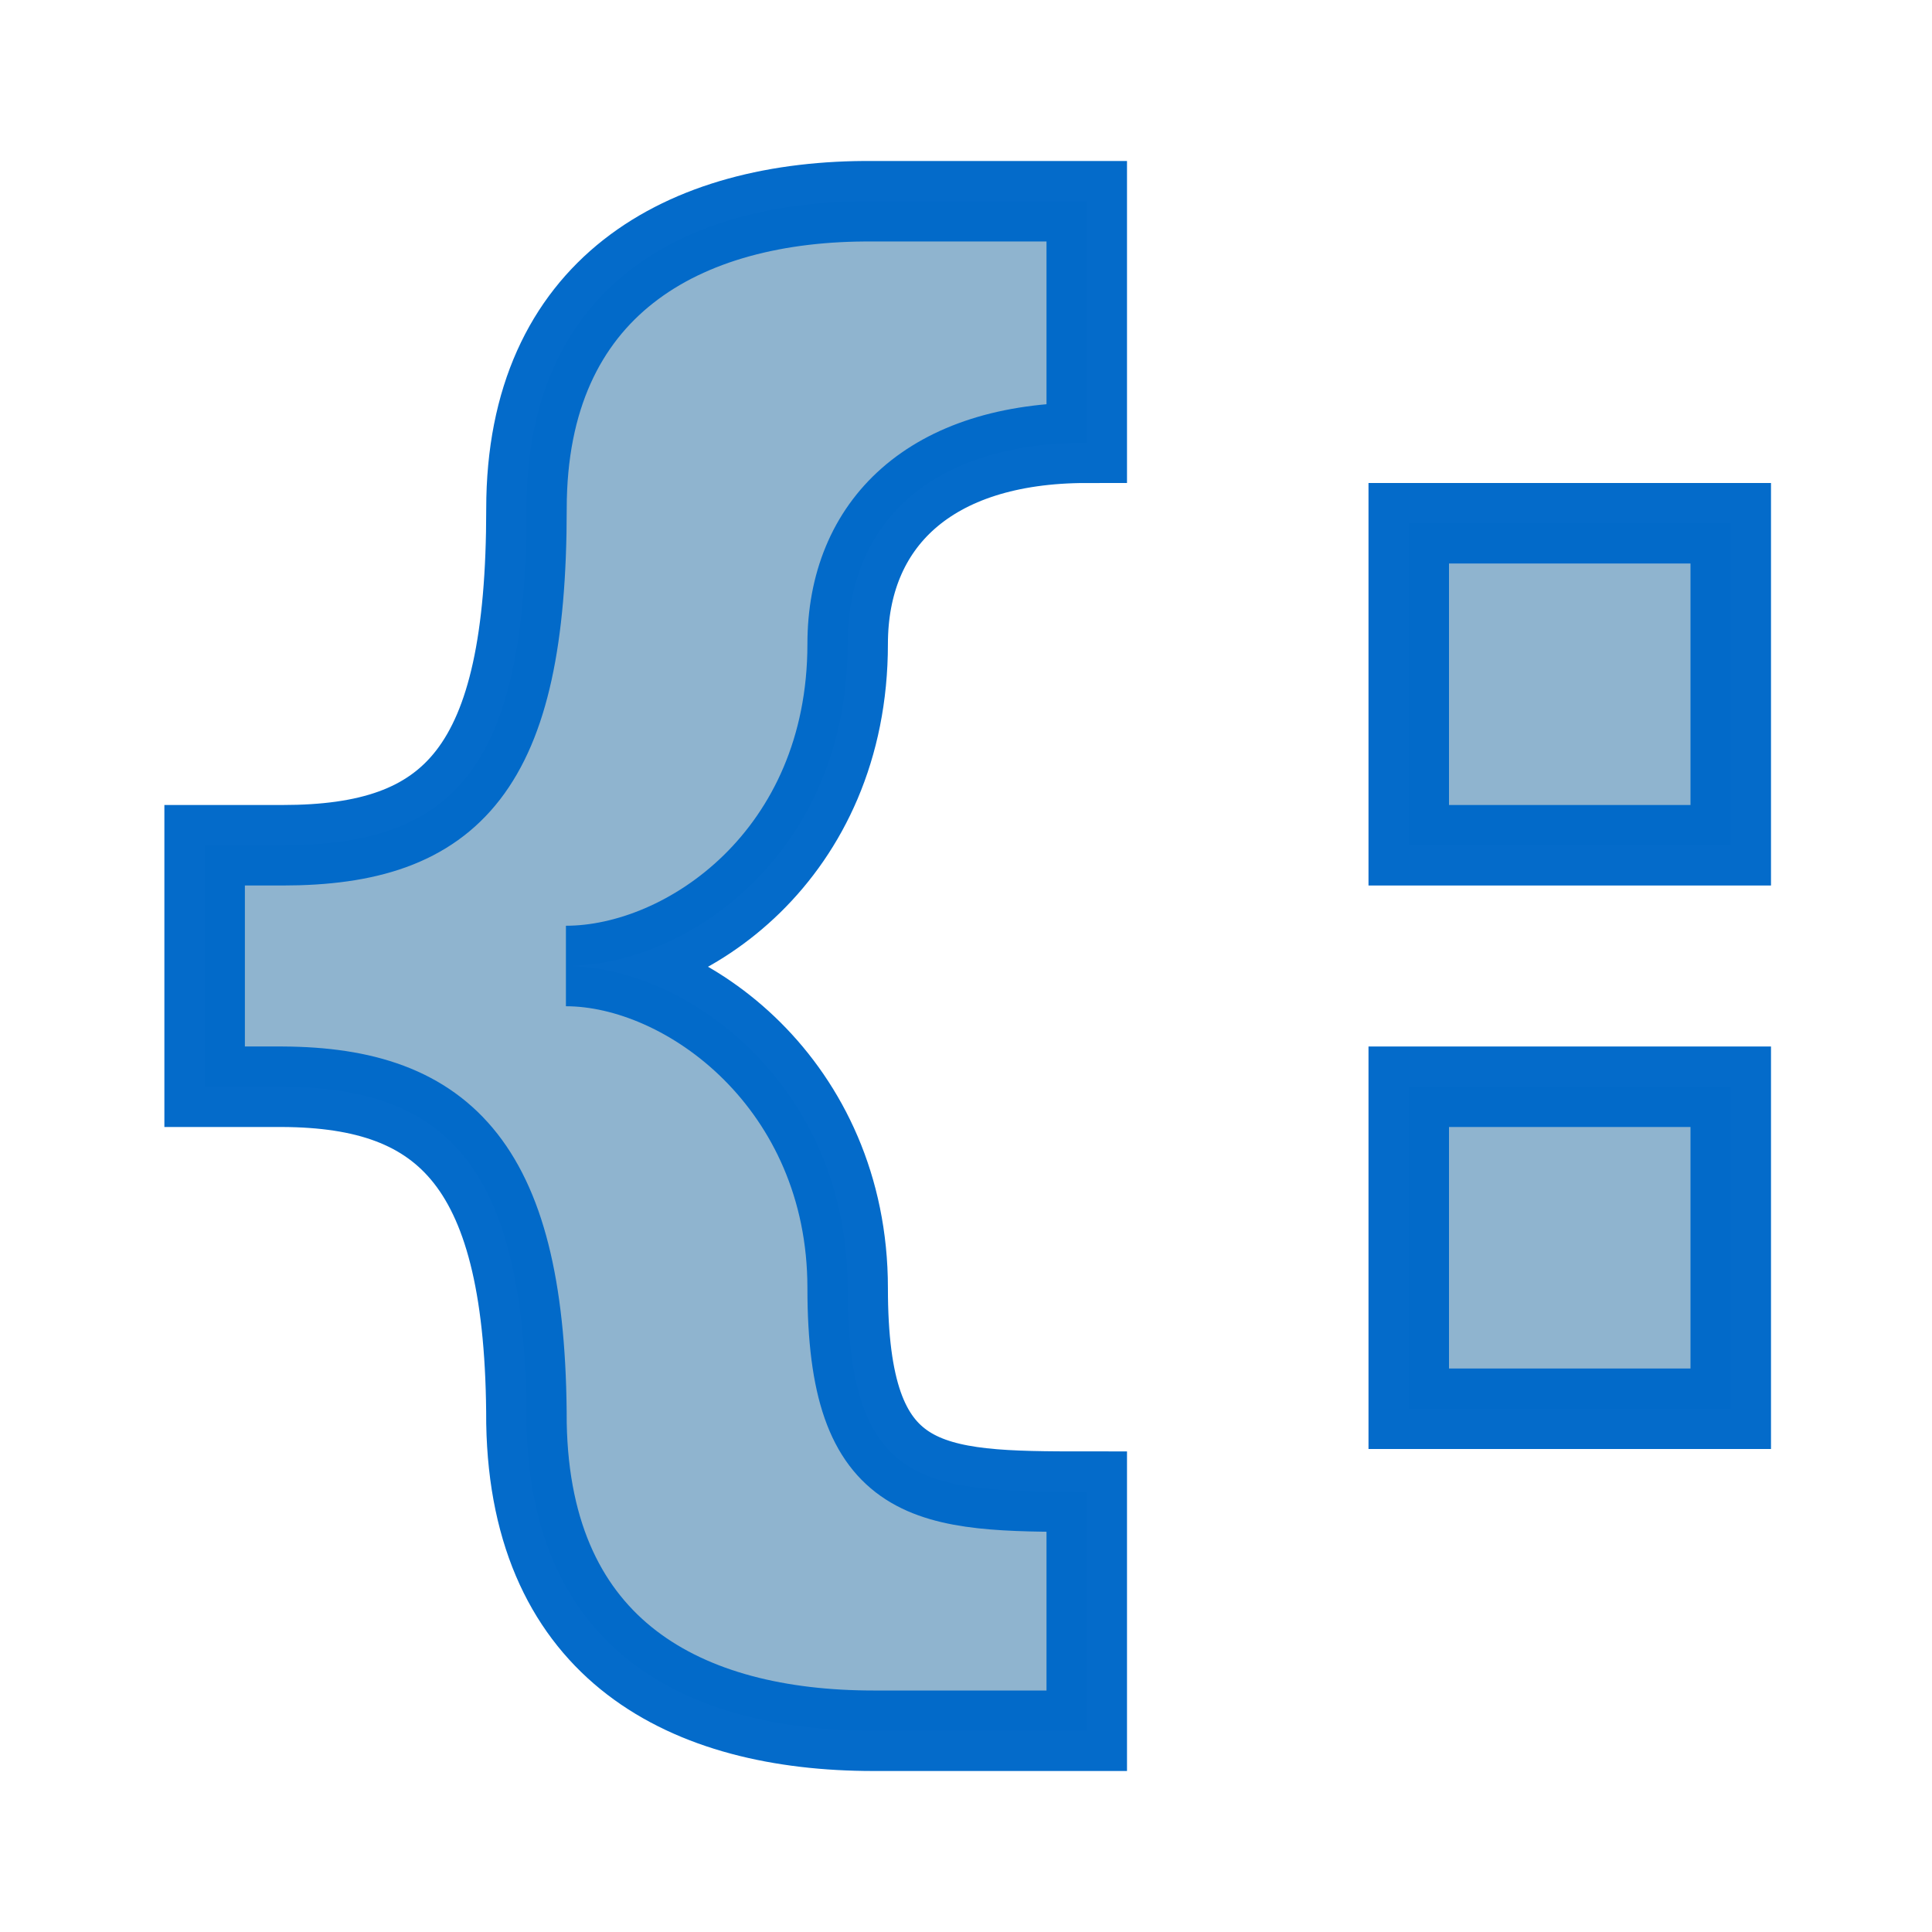
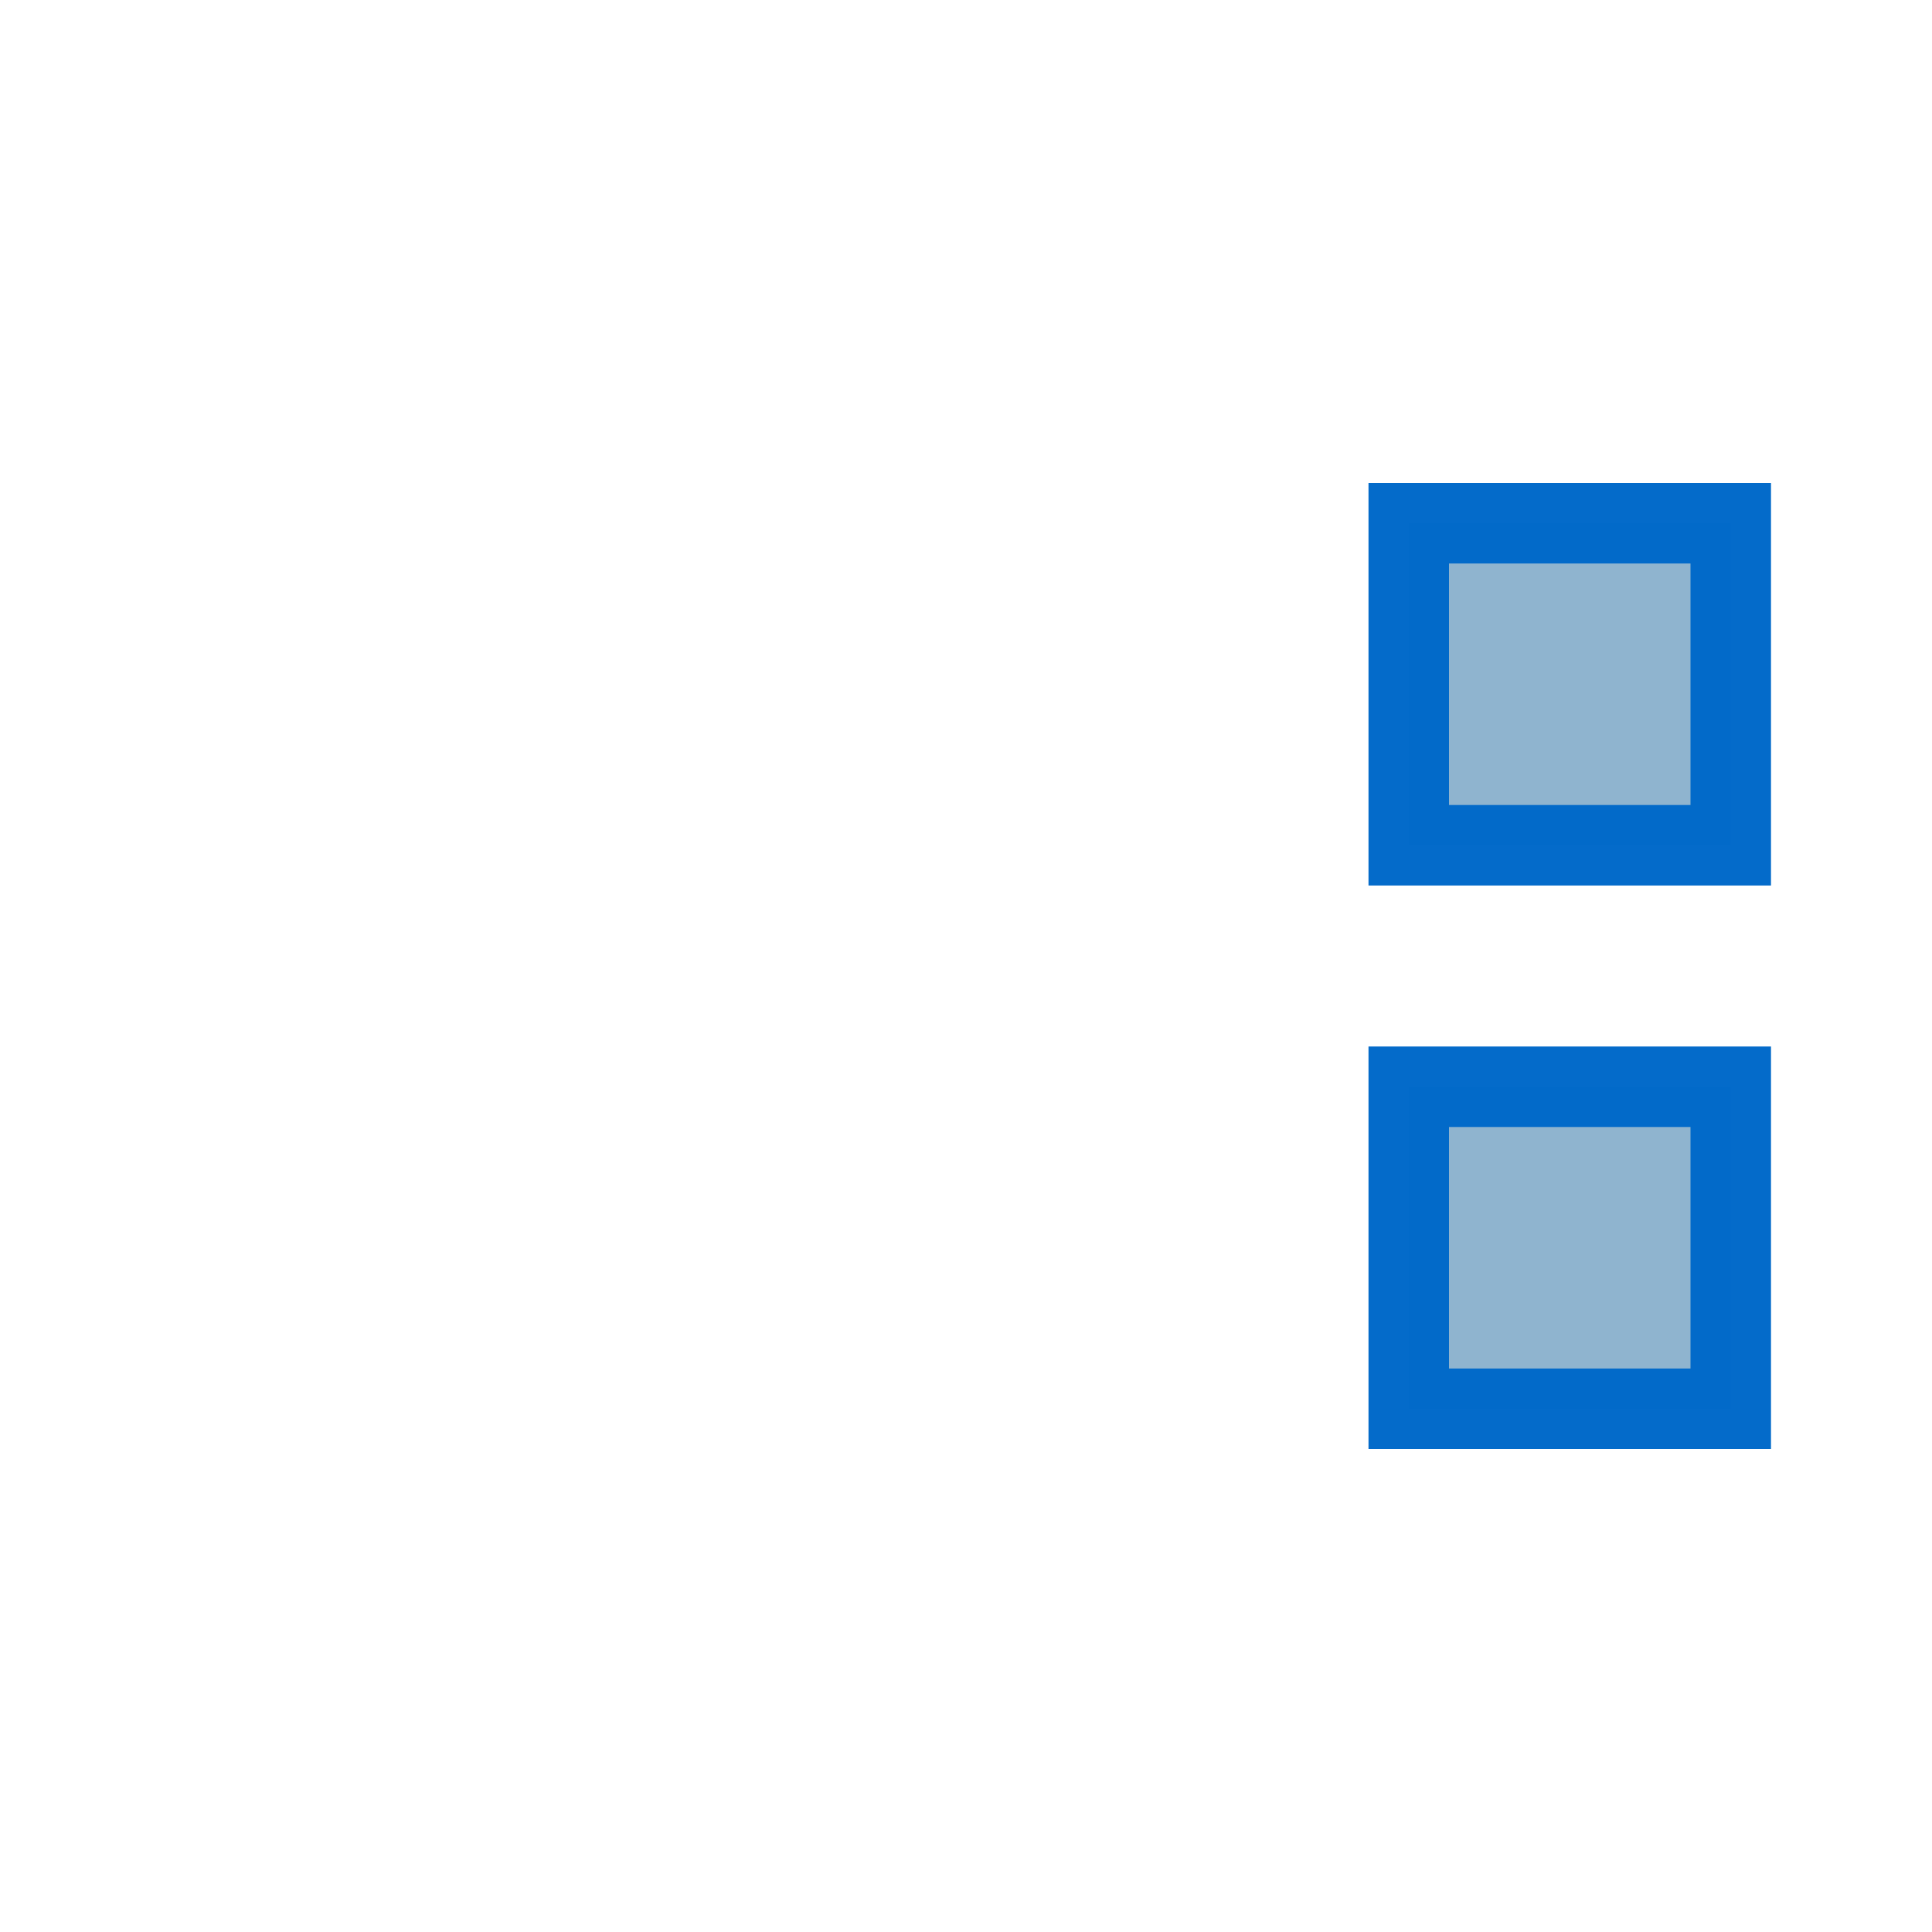
<svg xmlns="http://www.w3.org/2000/svg" width="24" height="24">
-   <path d="m13.5 21.5h-2.65c-2.31 0-4.26-.983-4.31-3.82 0-3.2-1-4.17-3.03-4.18h-.968v-3h.968c2.11 0 3.03-.939 3.03-4.18 0-2.75 1.94-3.84 4.31-3.82h2.65v3c-1.95 0-2.97 1.01-2.97 2.5 0 2.61-2 4-3.5 4 1.5 0 3.5 1.48 3.5 4 0 2.51.994 2.53 2.97 2.53z" fill="#8fb4cf" stroke="#0069c9" stroke-opacity=".984" />
  <path d="m21.5 10.5-4 0v-4l4-0zm0 7-4 0v-4l4-0z" fill="#8fb4cf" stroke="#0069c9" stroke-opacity=".984" />
</svg>